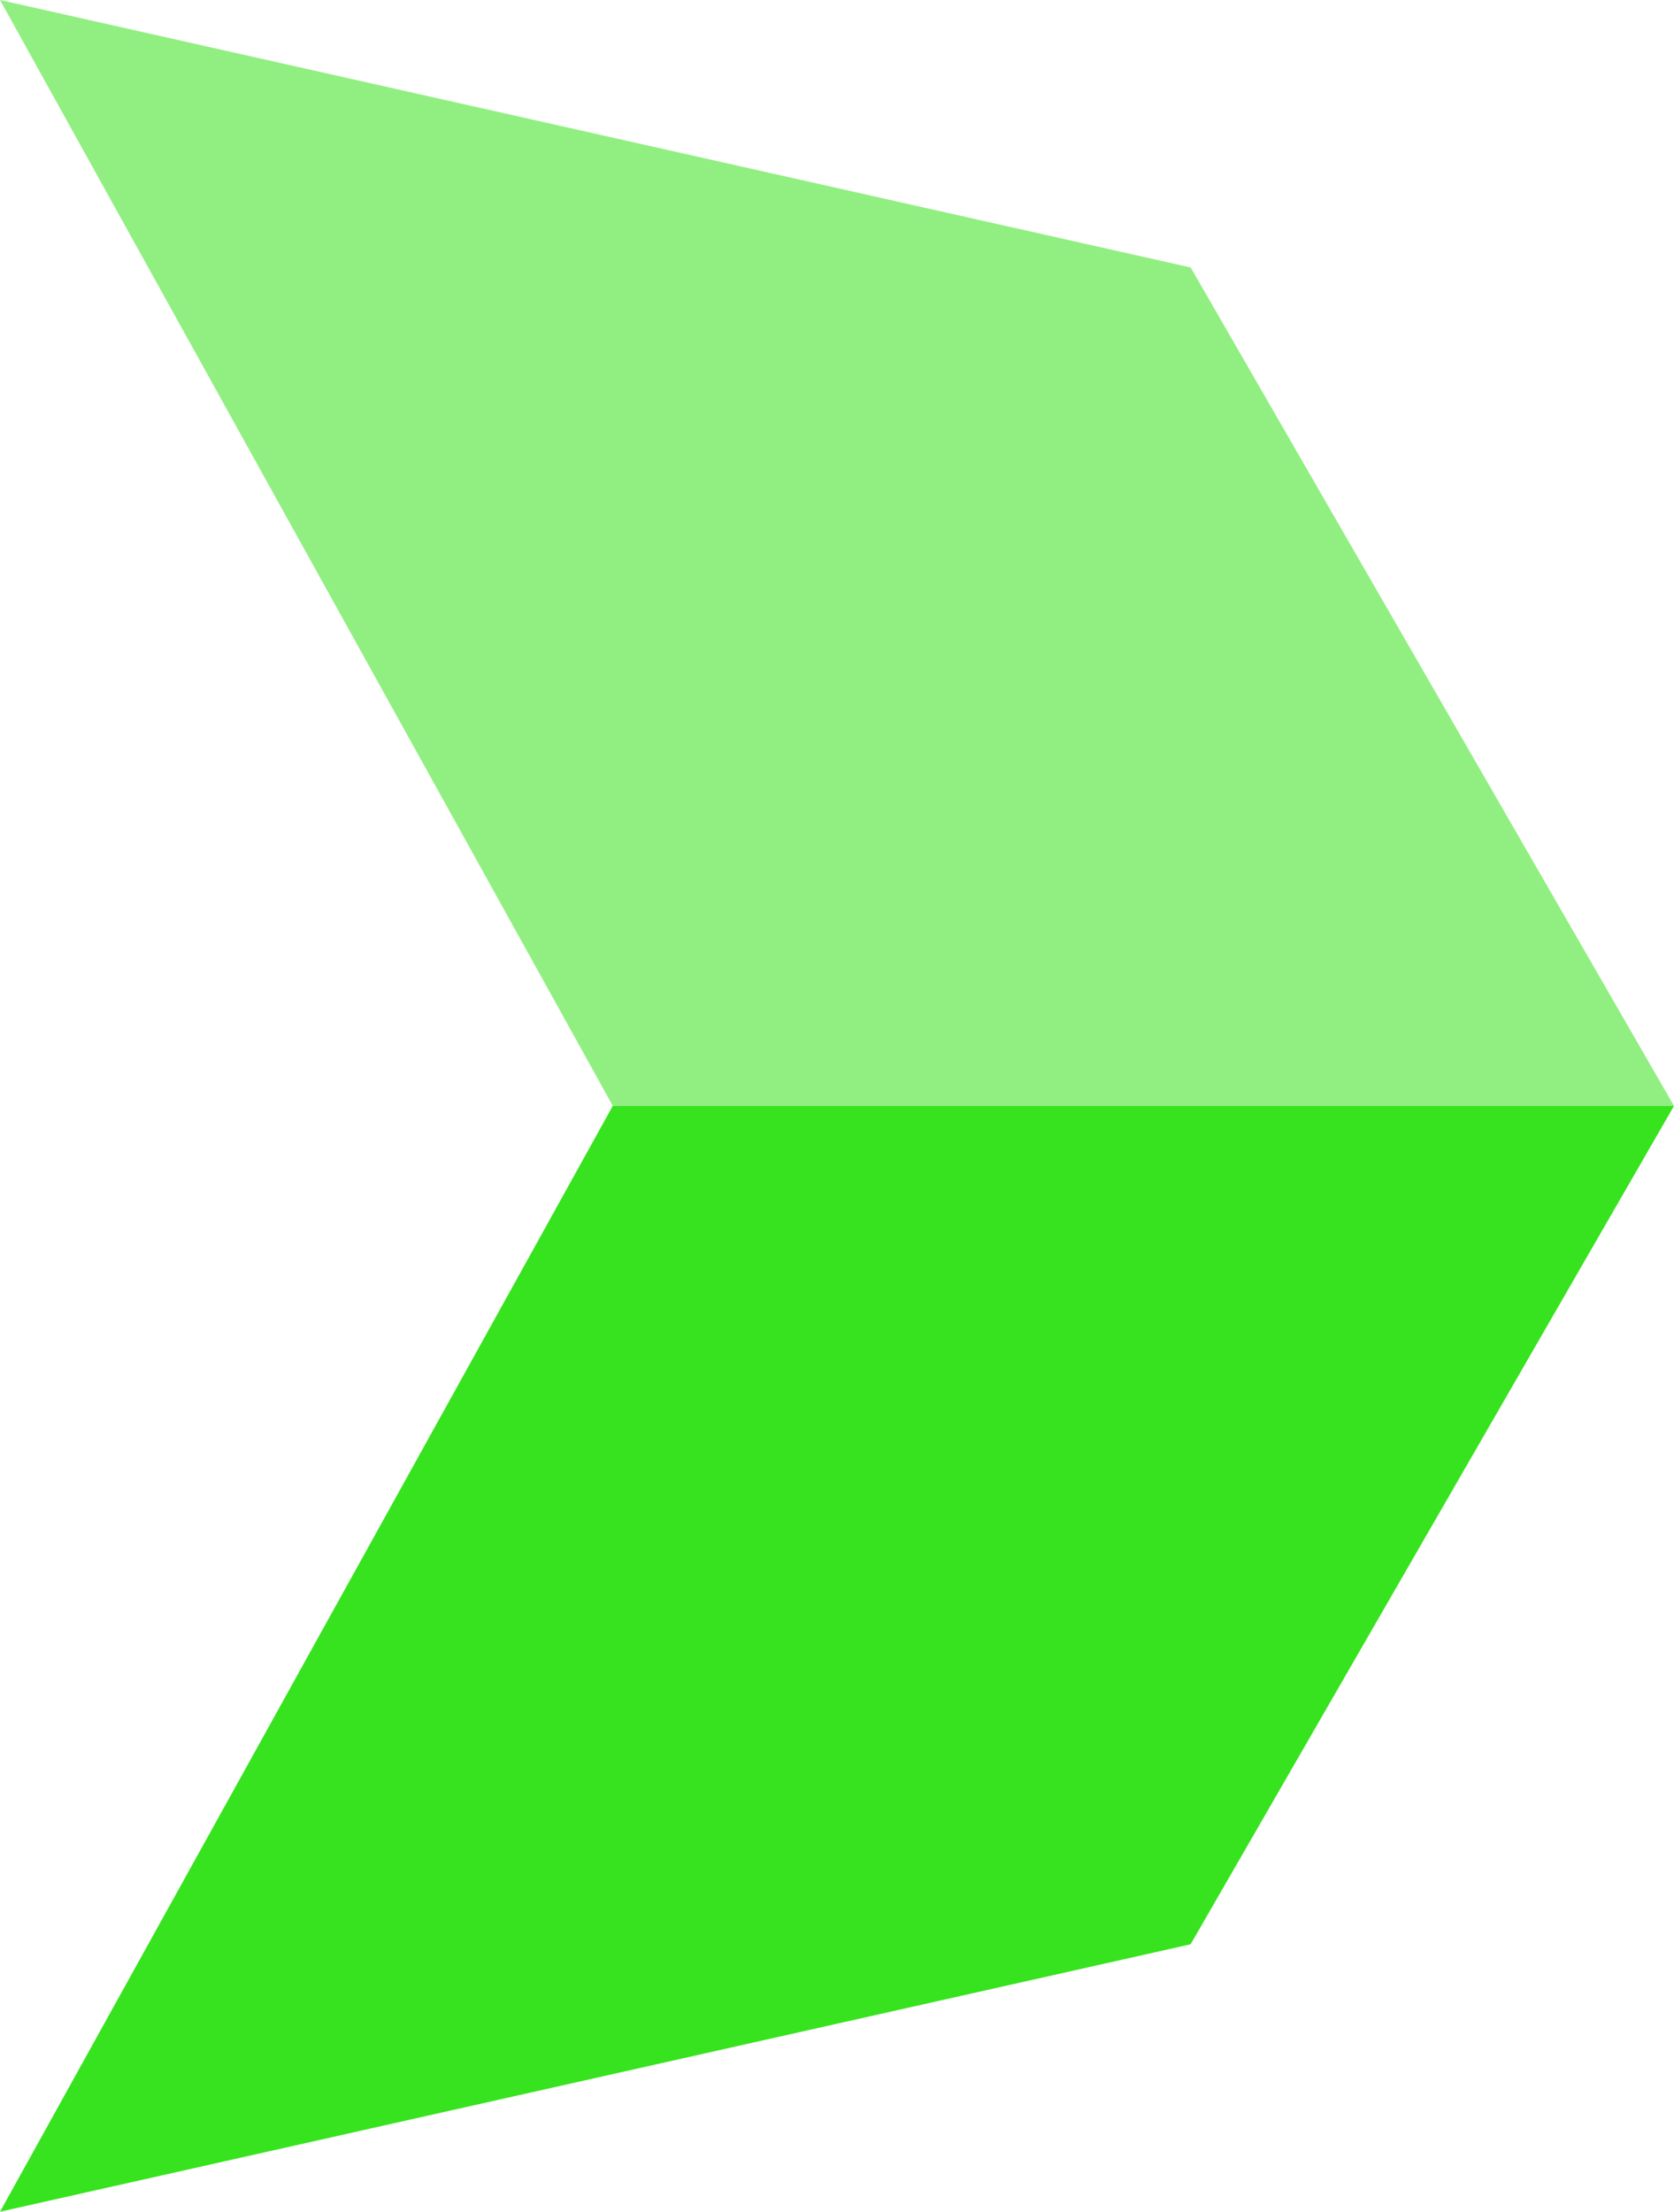
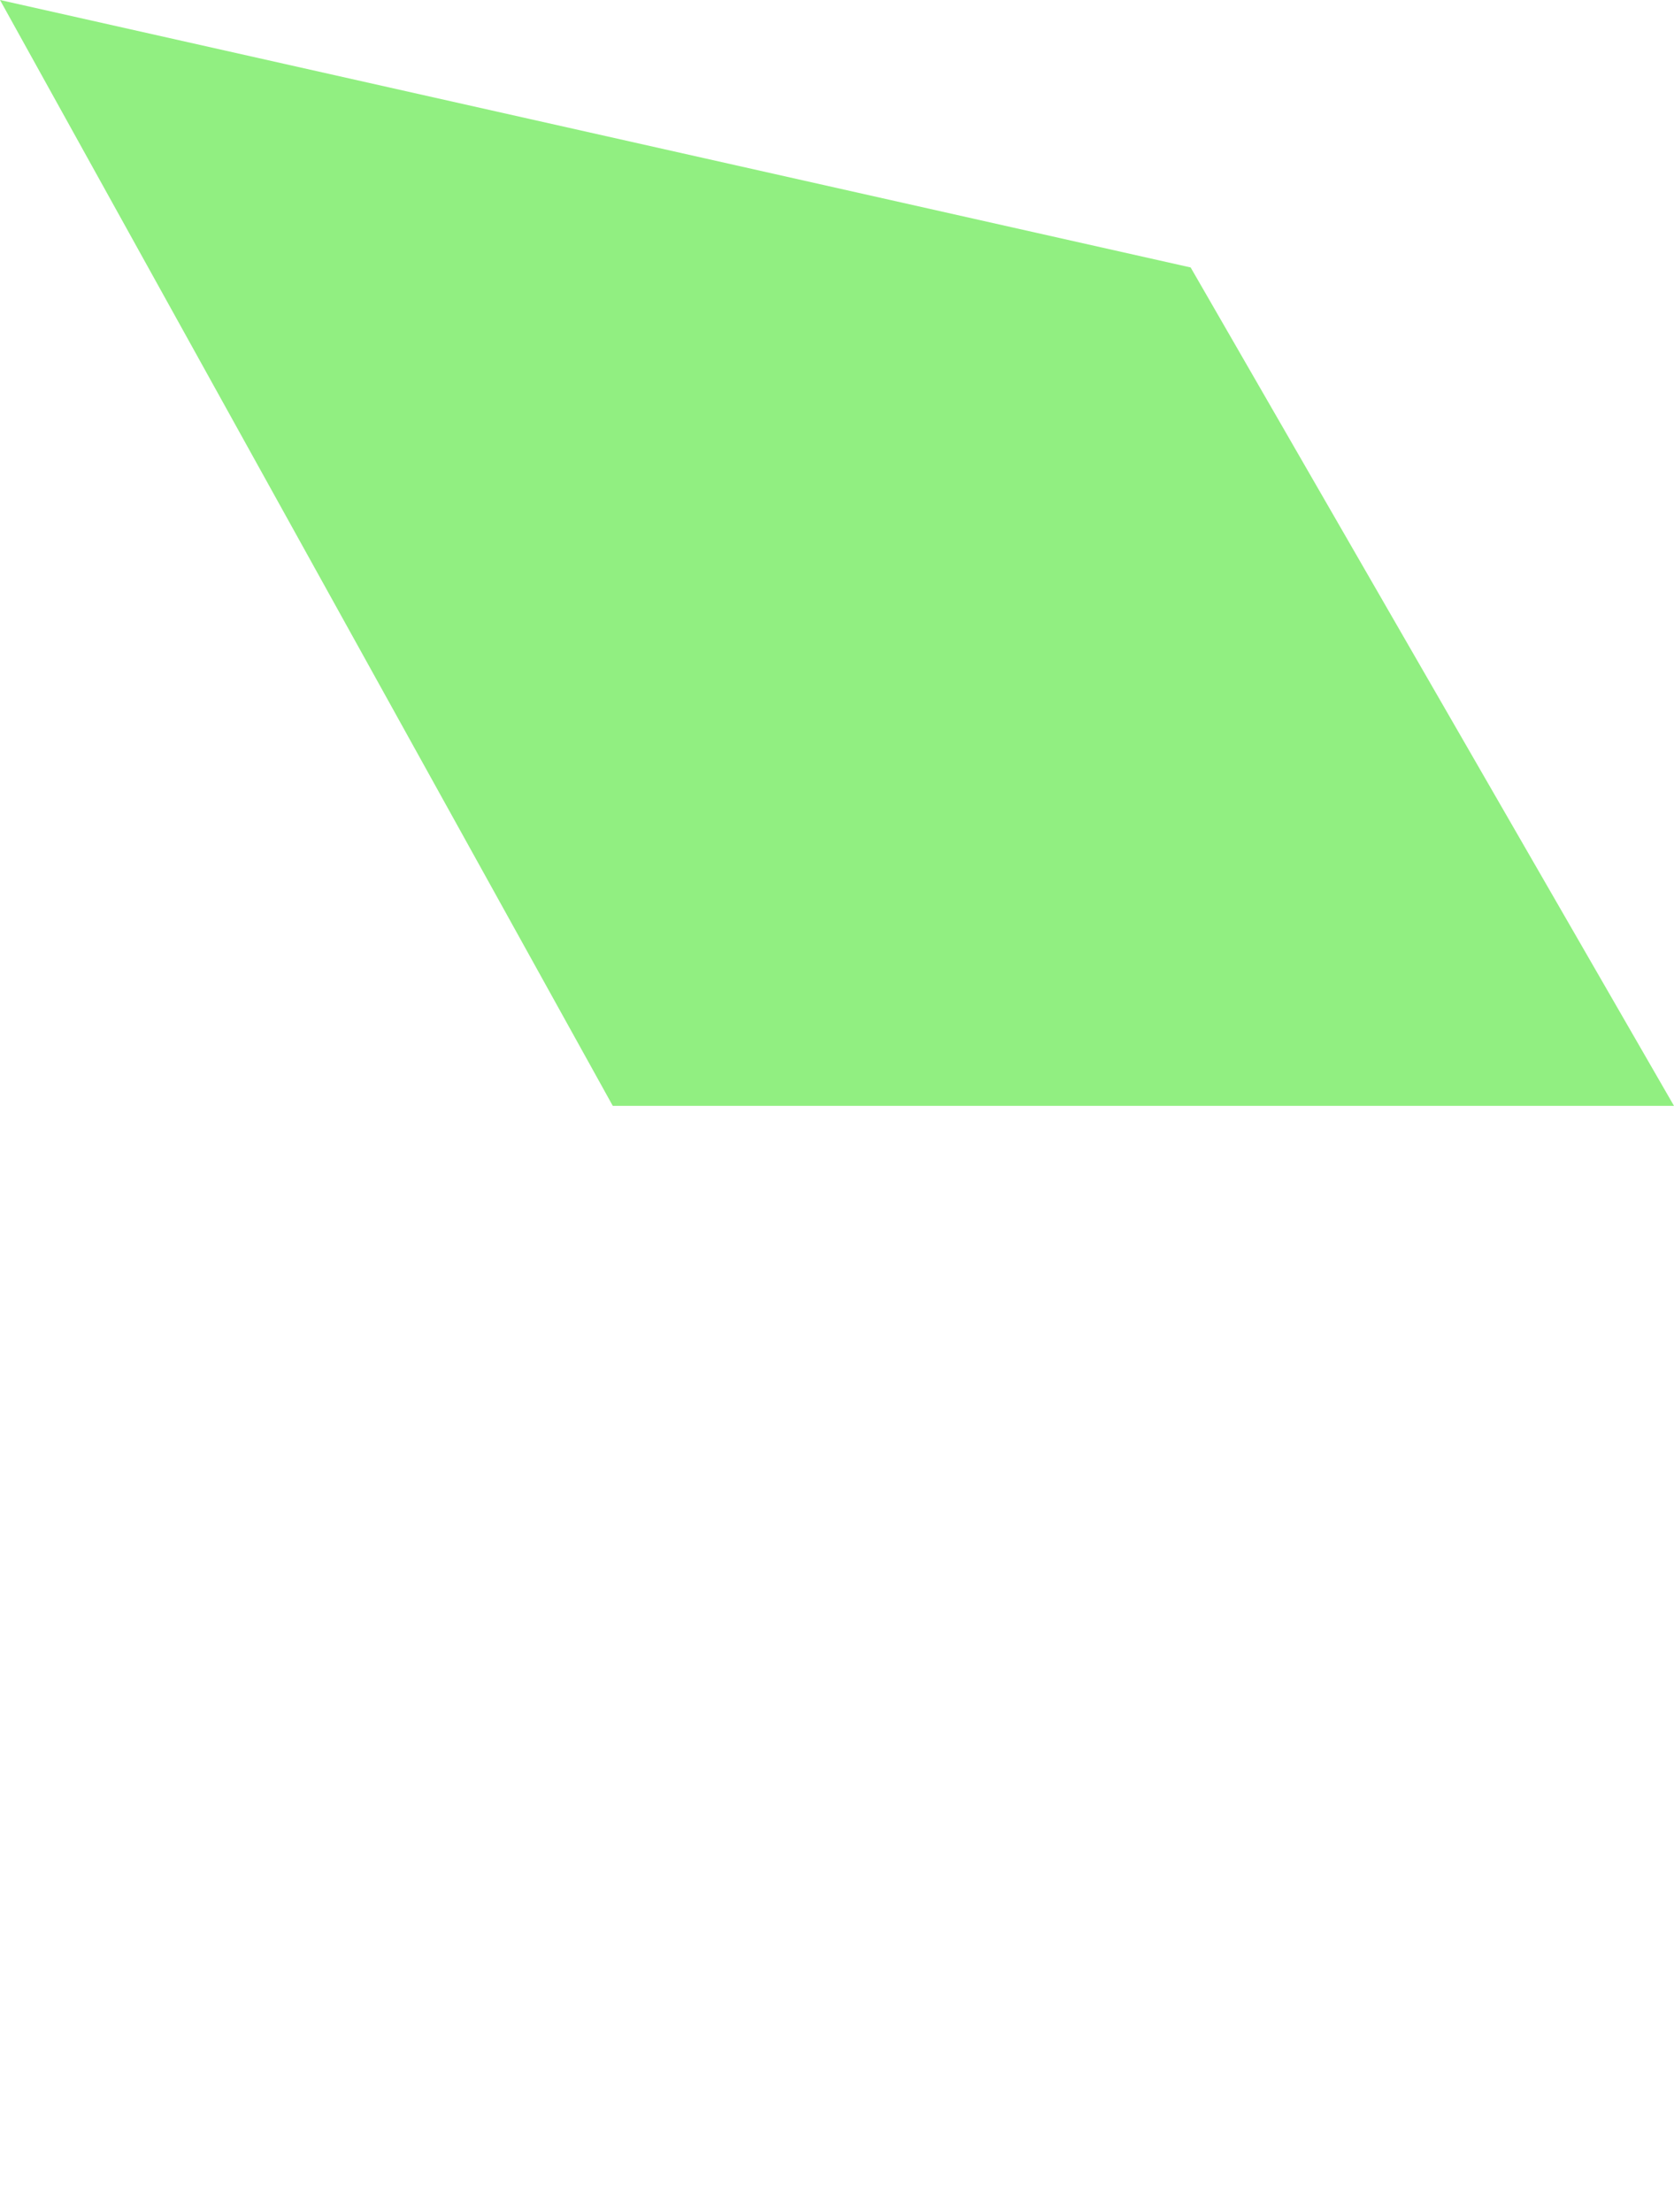
<svg xmlns="http://www.w3.org/2000/svg" width="52.379" height="69.174" viewBox="0 0 52.379 69.174">
  <g id="Group_563" data-name="Group 563" transform="translate(-7719 225)">
    <g id="Group_562" data-name="Group 562" transform="translate(7719 -225)">
      <path id="Path_410" data-name="Path 410" d="M0,0,19.174,34.587H52.379L37.255,8.365Z" fill="#91ef81" />
-       <path id="Path_411" data-name="Path 411" d="M19.174,34.587,0,69.174l37.254-8.365L52.38,34.587Z" fill="#37e31e" />
    </g>
  </g>
</svg>